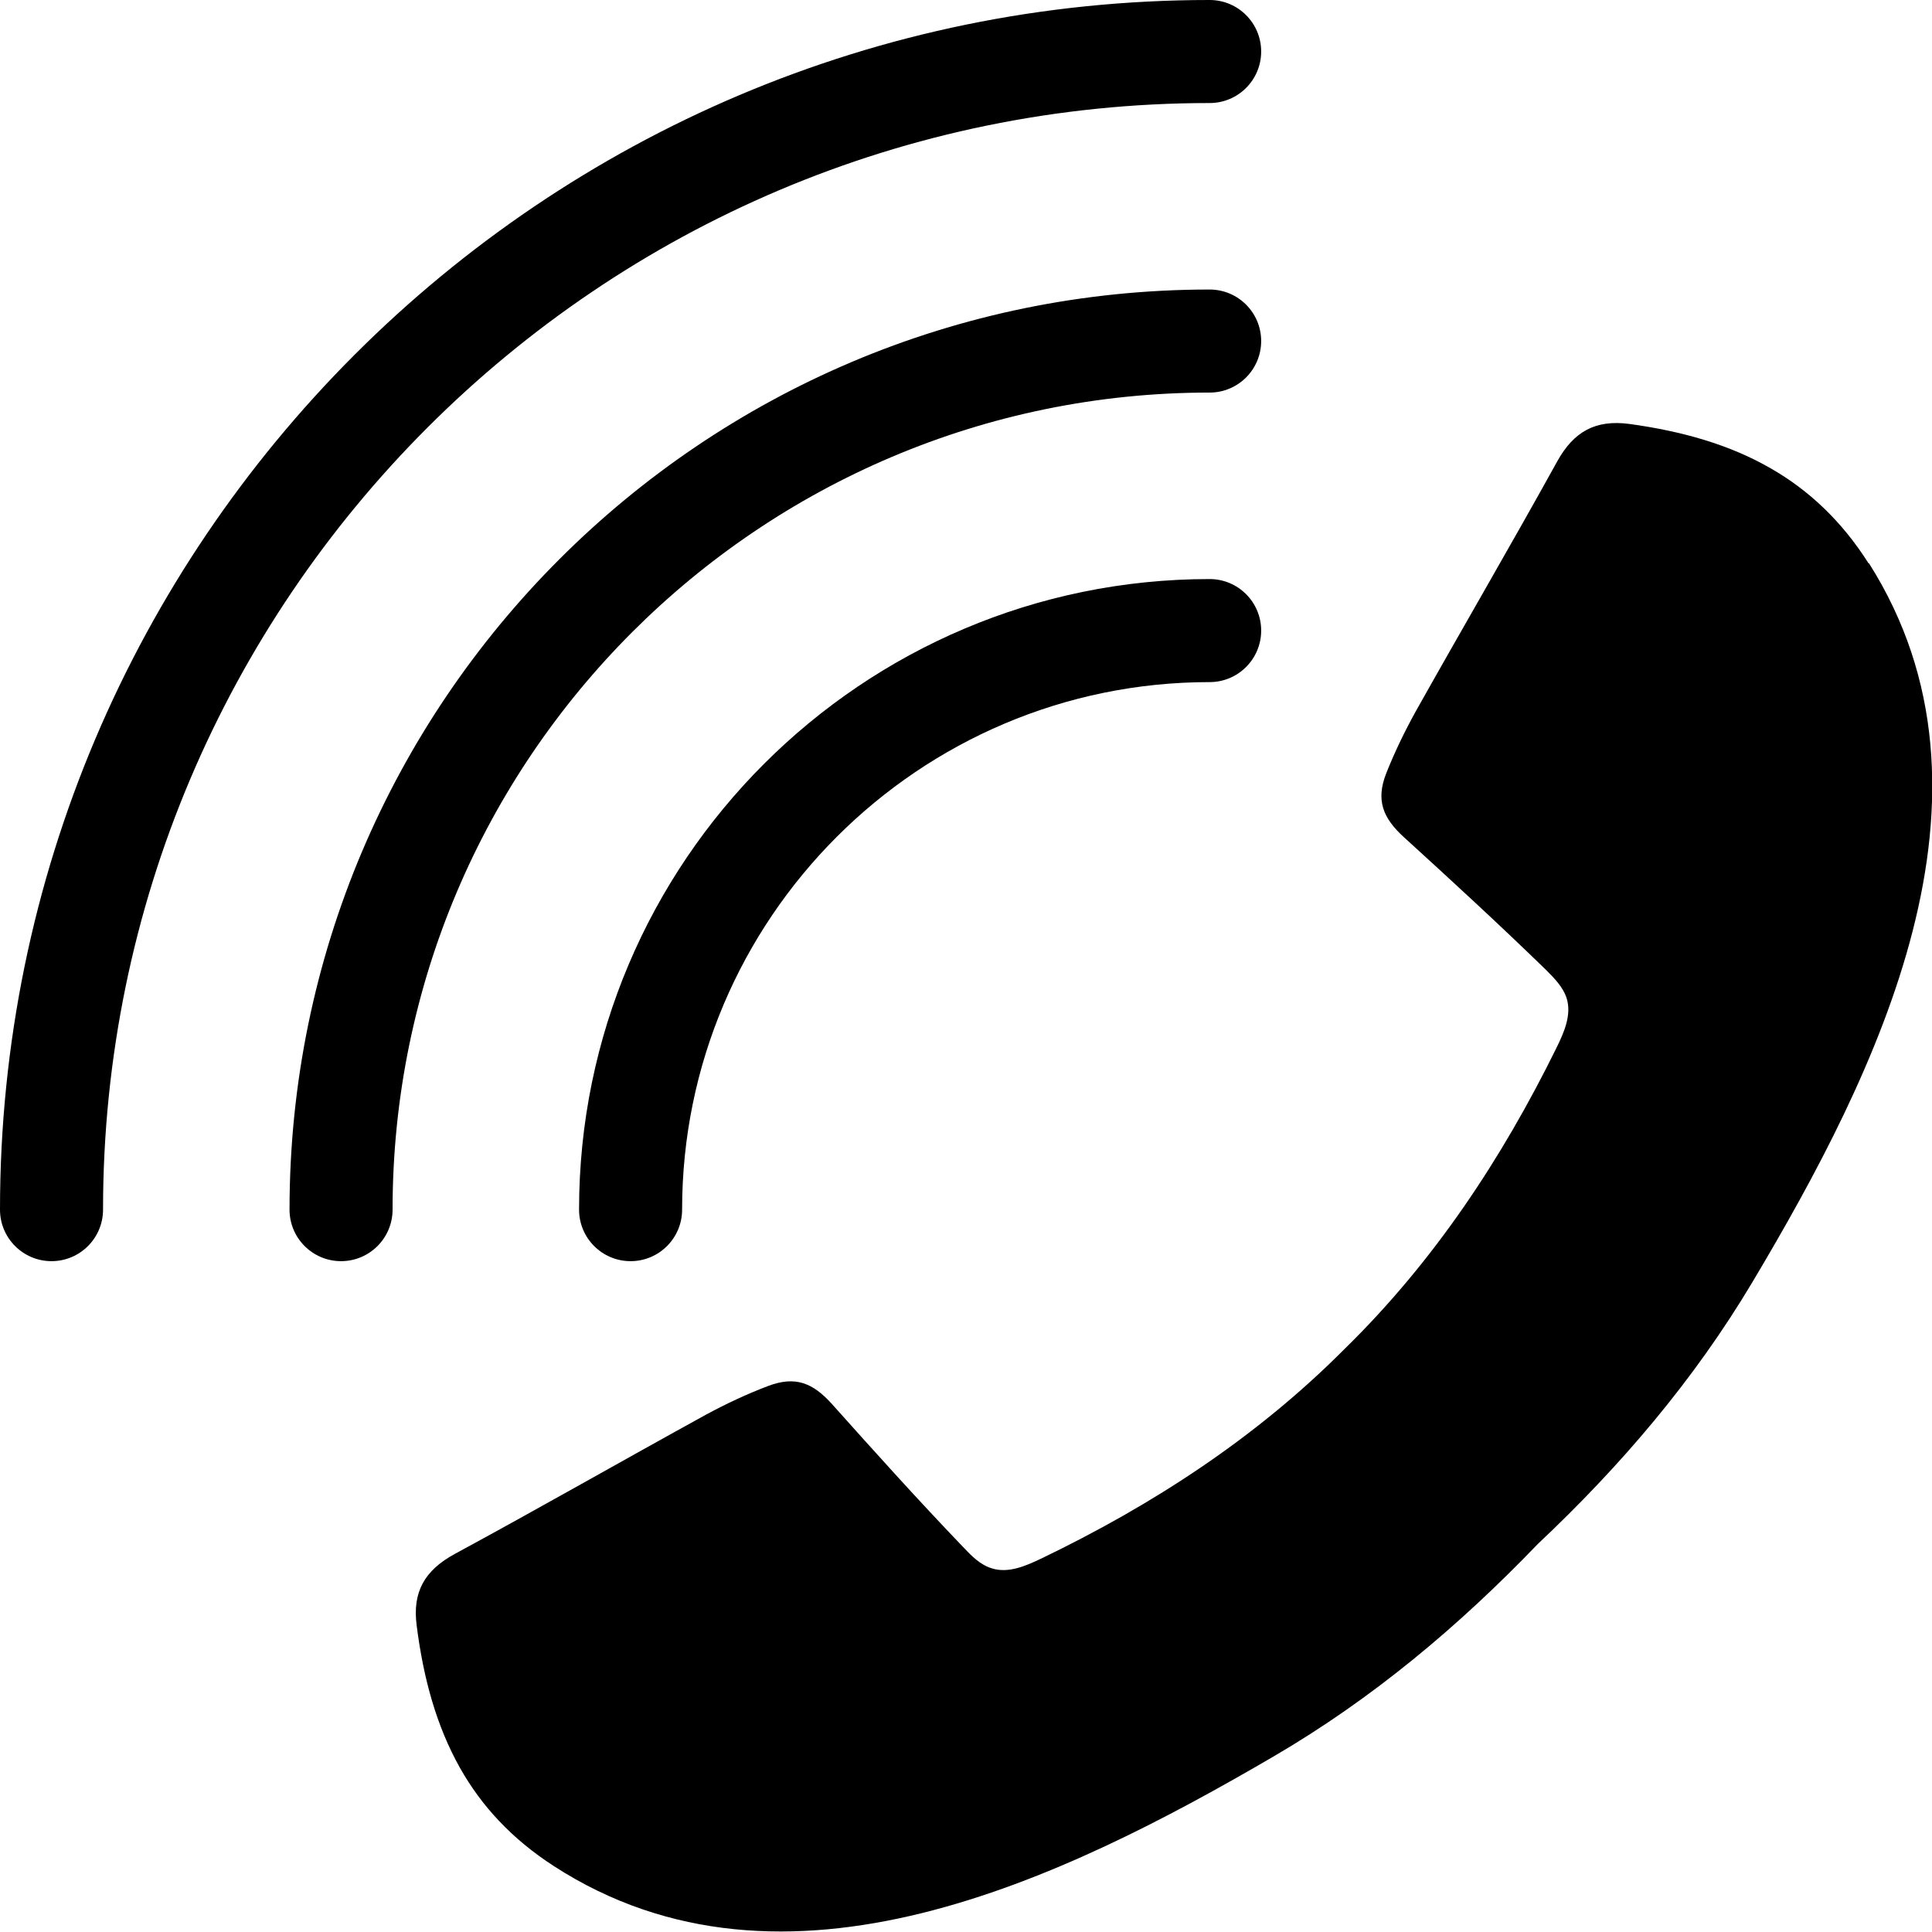
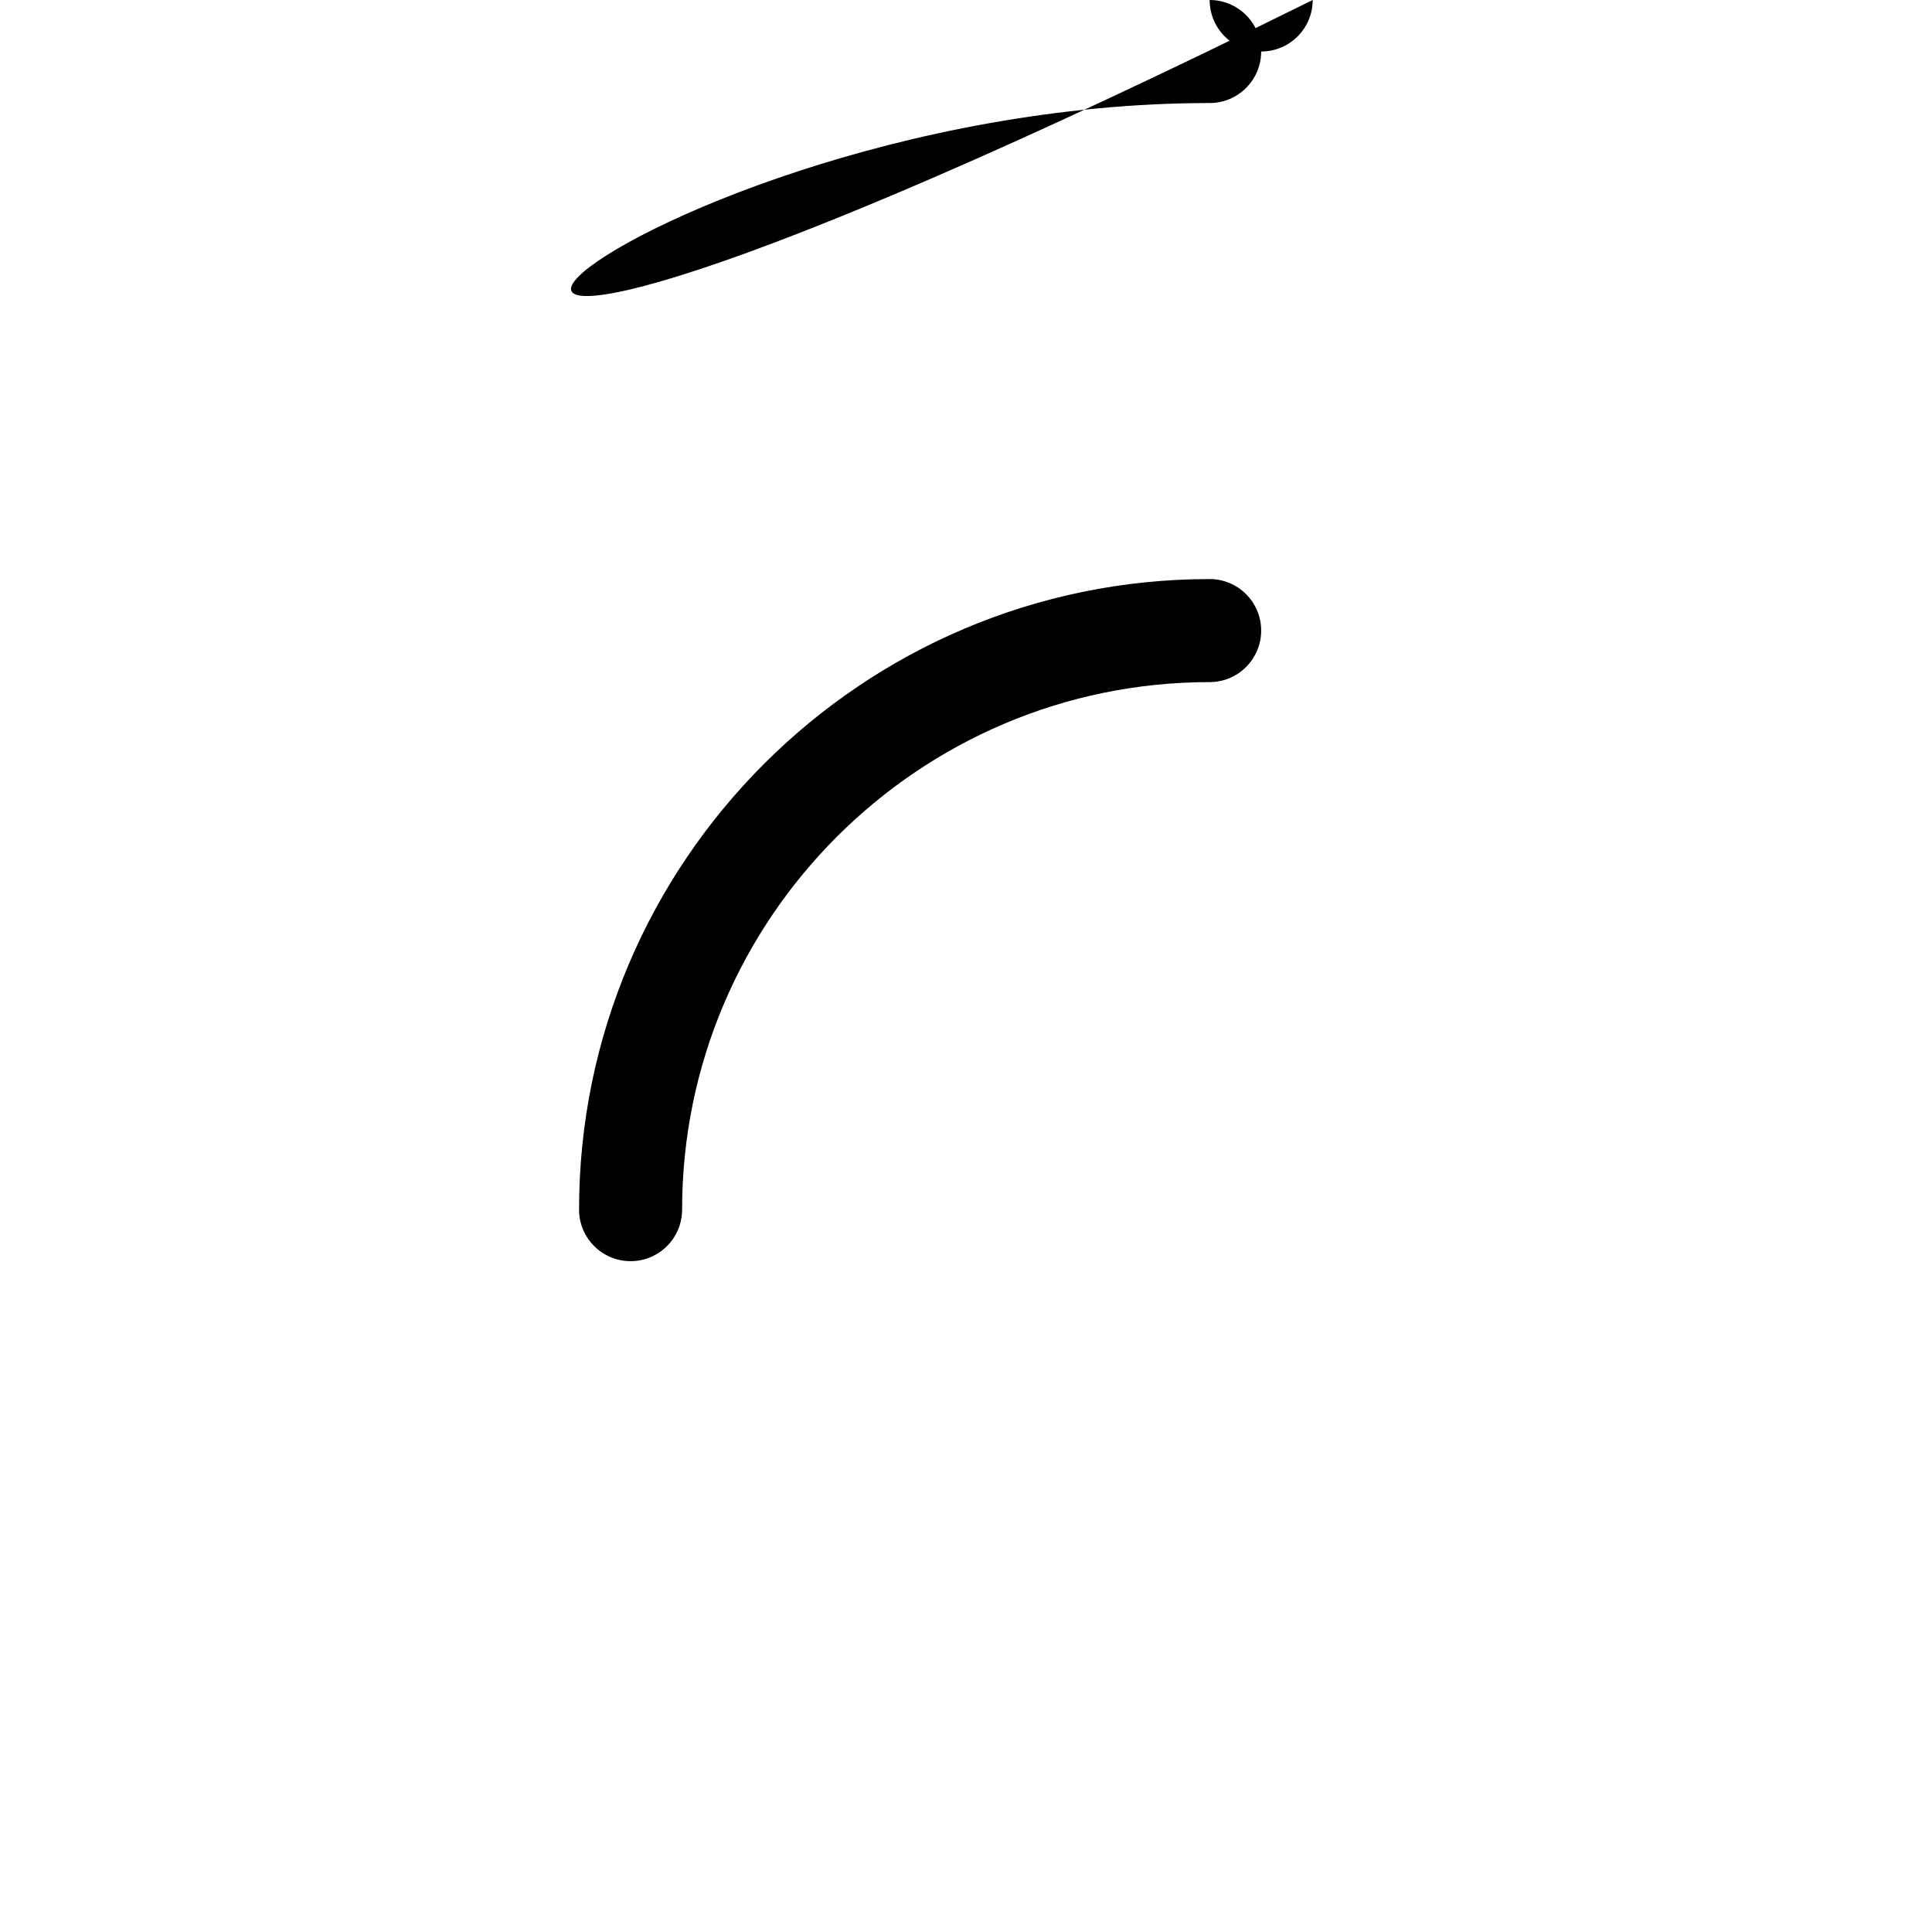
<svg xmlns="http://www.w3.org/2000/svg" id="Layer_2" viewBox="0 0 72 72">
  <g id="Layer_1-2">
    <g>
-       <path d="m69.64,21c-1-1.58-2.23-2.73-3.64-3.54-1.54-.89-3.31-1.39-5.27-1.66-1.27-.17-2.08.28-2.7,1.4-1.73,3.13-3.53,6.21-5.28,9.33-.41.74-.78,1.51-1.09,2.29-.39,1-.13,1.66.66,2.38,1.78,1.62,3.55,3.25,5.28,4.93.32.32.66.66.79,1.09.18.61-.1,1.25-.38,1.82-2.04,4.15-4.58,7.98-7.89,11.22,0,0-.01.01-.02.02,0,0-.01.01-.02.02h0c-3.27,3.28-7.13,5.79-11.29,7.79-.57.27-1.21.55-1.82.36-.44-.13-.77-.47-1.08-.8-1.67-1.74-3.28-3.53-4.88-5.32-.72-.8-1.37-1.06-2.38-.68-.79.3-1.56.66-2.3,1.06-3.13,1.72-6.24,3.5-9.38,5.2-1.12.61-1.59,1.41-1.42,2.68.25,1.97.74,3.74,1.61,5.29.8,1.42,1.93,2.65,3.51,3.67,8.59,5.55,18.98.48,26.81-4.09,3.7-2.16,6.92-4.87,9.85-7.92,3.08-2.9,5.82-6.1,8.01-9.78,4.64-7.79,9.81-18.13,4.33-26.77Z" />
      <path d="m45.08,21.58c-12.96,0-23.5,10.54-23.5,23.5,0,1.06.86,1.92,1.92,1.92s1.92-.86,1.92-1.92c0-10.84,8.82-19.66,19.66-19.66,1.06,0,1.92-.86,1.92-1.92s-.86-1.92-1.92-1.92Z" />
-       <path d="m45.08,14.63c1.06,0,1.92-.86,1.92-1.92s-.86-1.92-1.92-1.92c-18.91,0-34.29,15.38-34.29,34.29,0,1.06.86,1.92,1.92,1.92s1.92-.86,1.92-1.92c0-16.79,13.66-30.45,30.45-30.45Z" />
-       <path d="m45.08,3.84c1.06,0,1.92-.86,1.92-1.92s-.86-1.92-1.92-1.92C20.22,0,0,20.22,0,45.08c0,1.06.86,1.92,1.92,1.92s1.92-.86,1.92-1.92C3.84,22.34,22.34,3.84,45.08,3.84Z" />
+       <path d="m45.08,3.84c1.06,0,1.92-.86,1.92-1.92s-.86-1.92-1.92-1.92c0,1.06.86,1.92,1.92,1.92s1.92-.86,1.92-1.92C3.84,22.34,22.34,3.84,45.08,3.84Z" />
    </g>
  </g>
</svg>